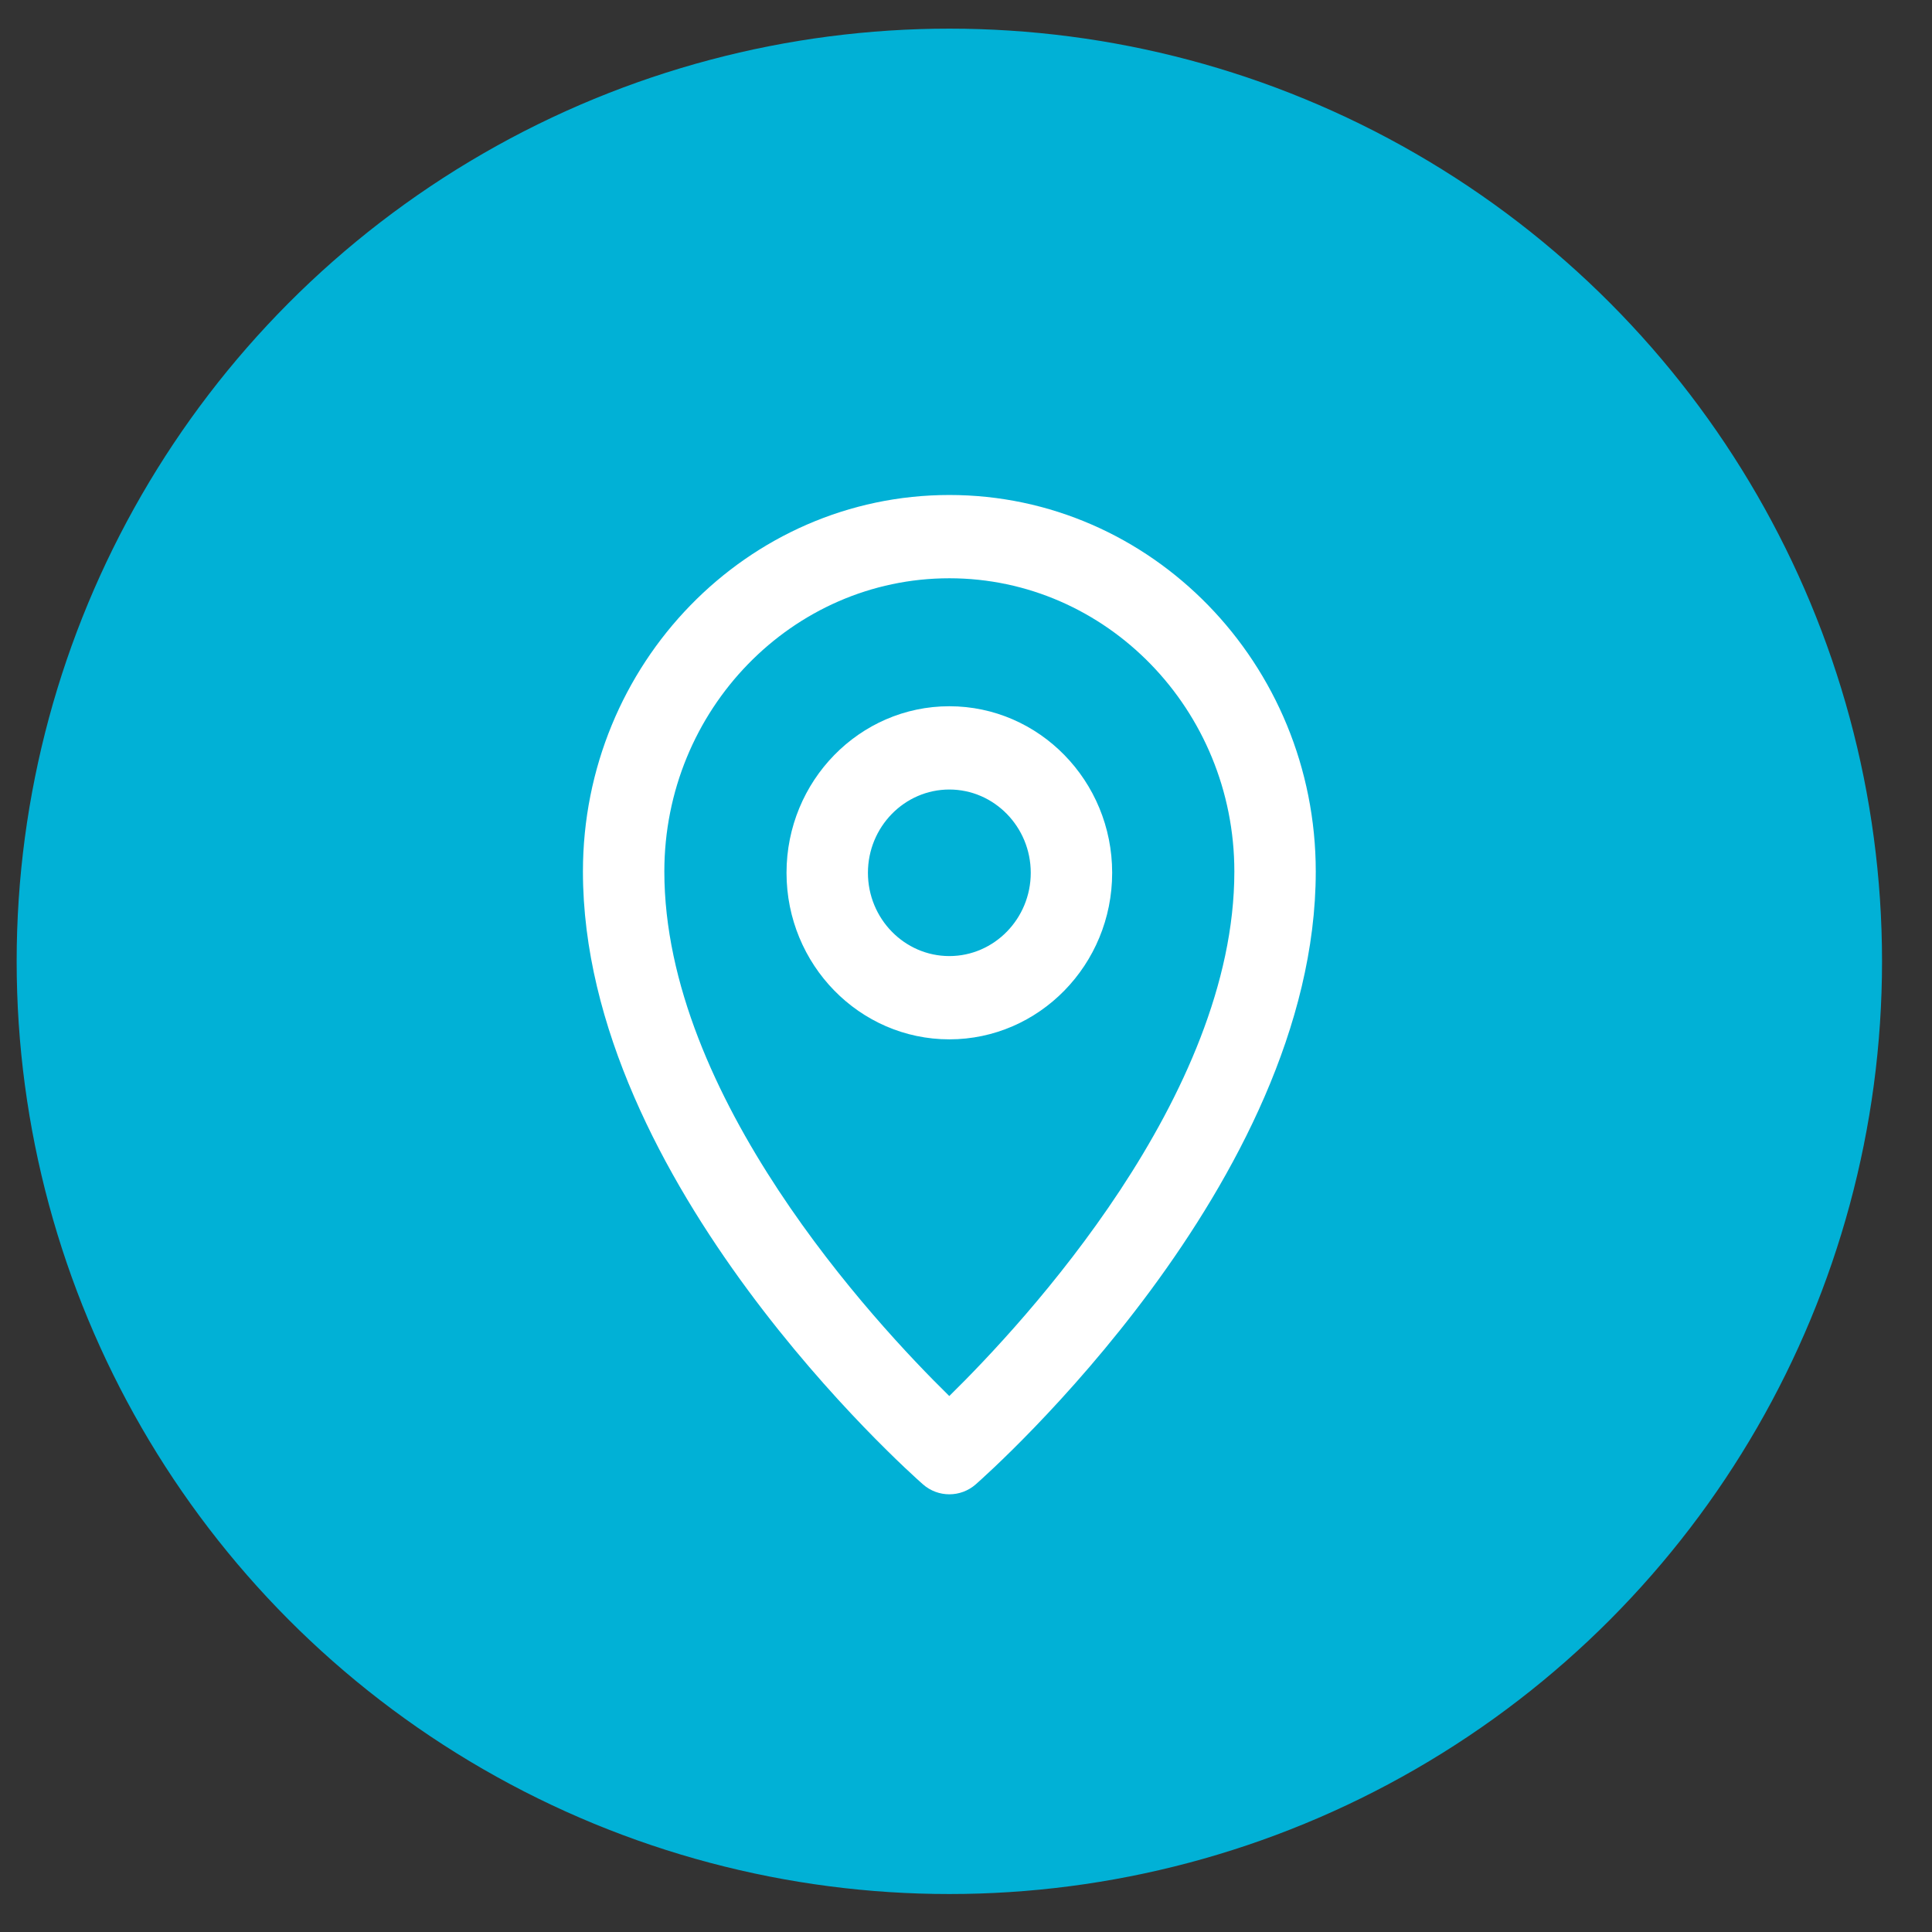
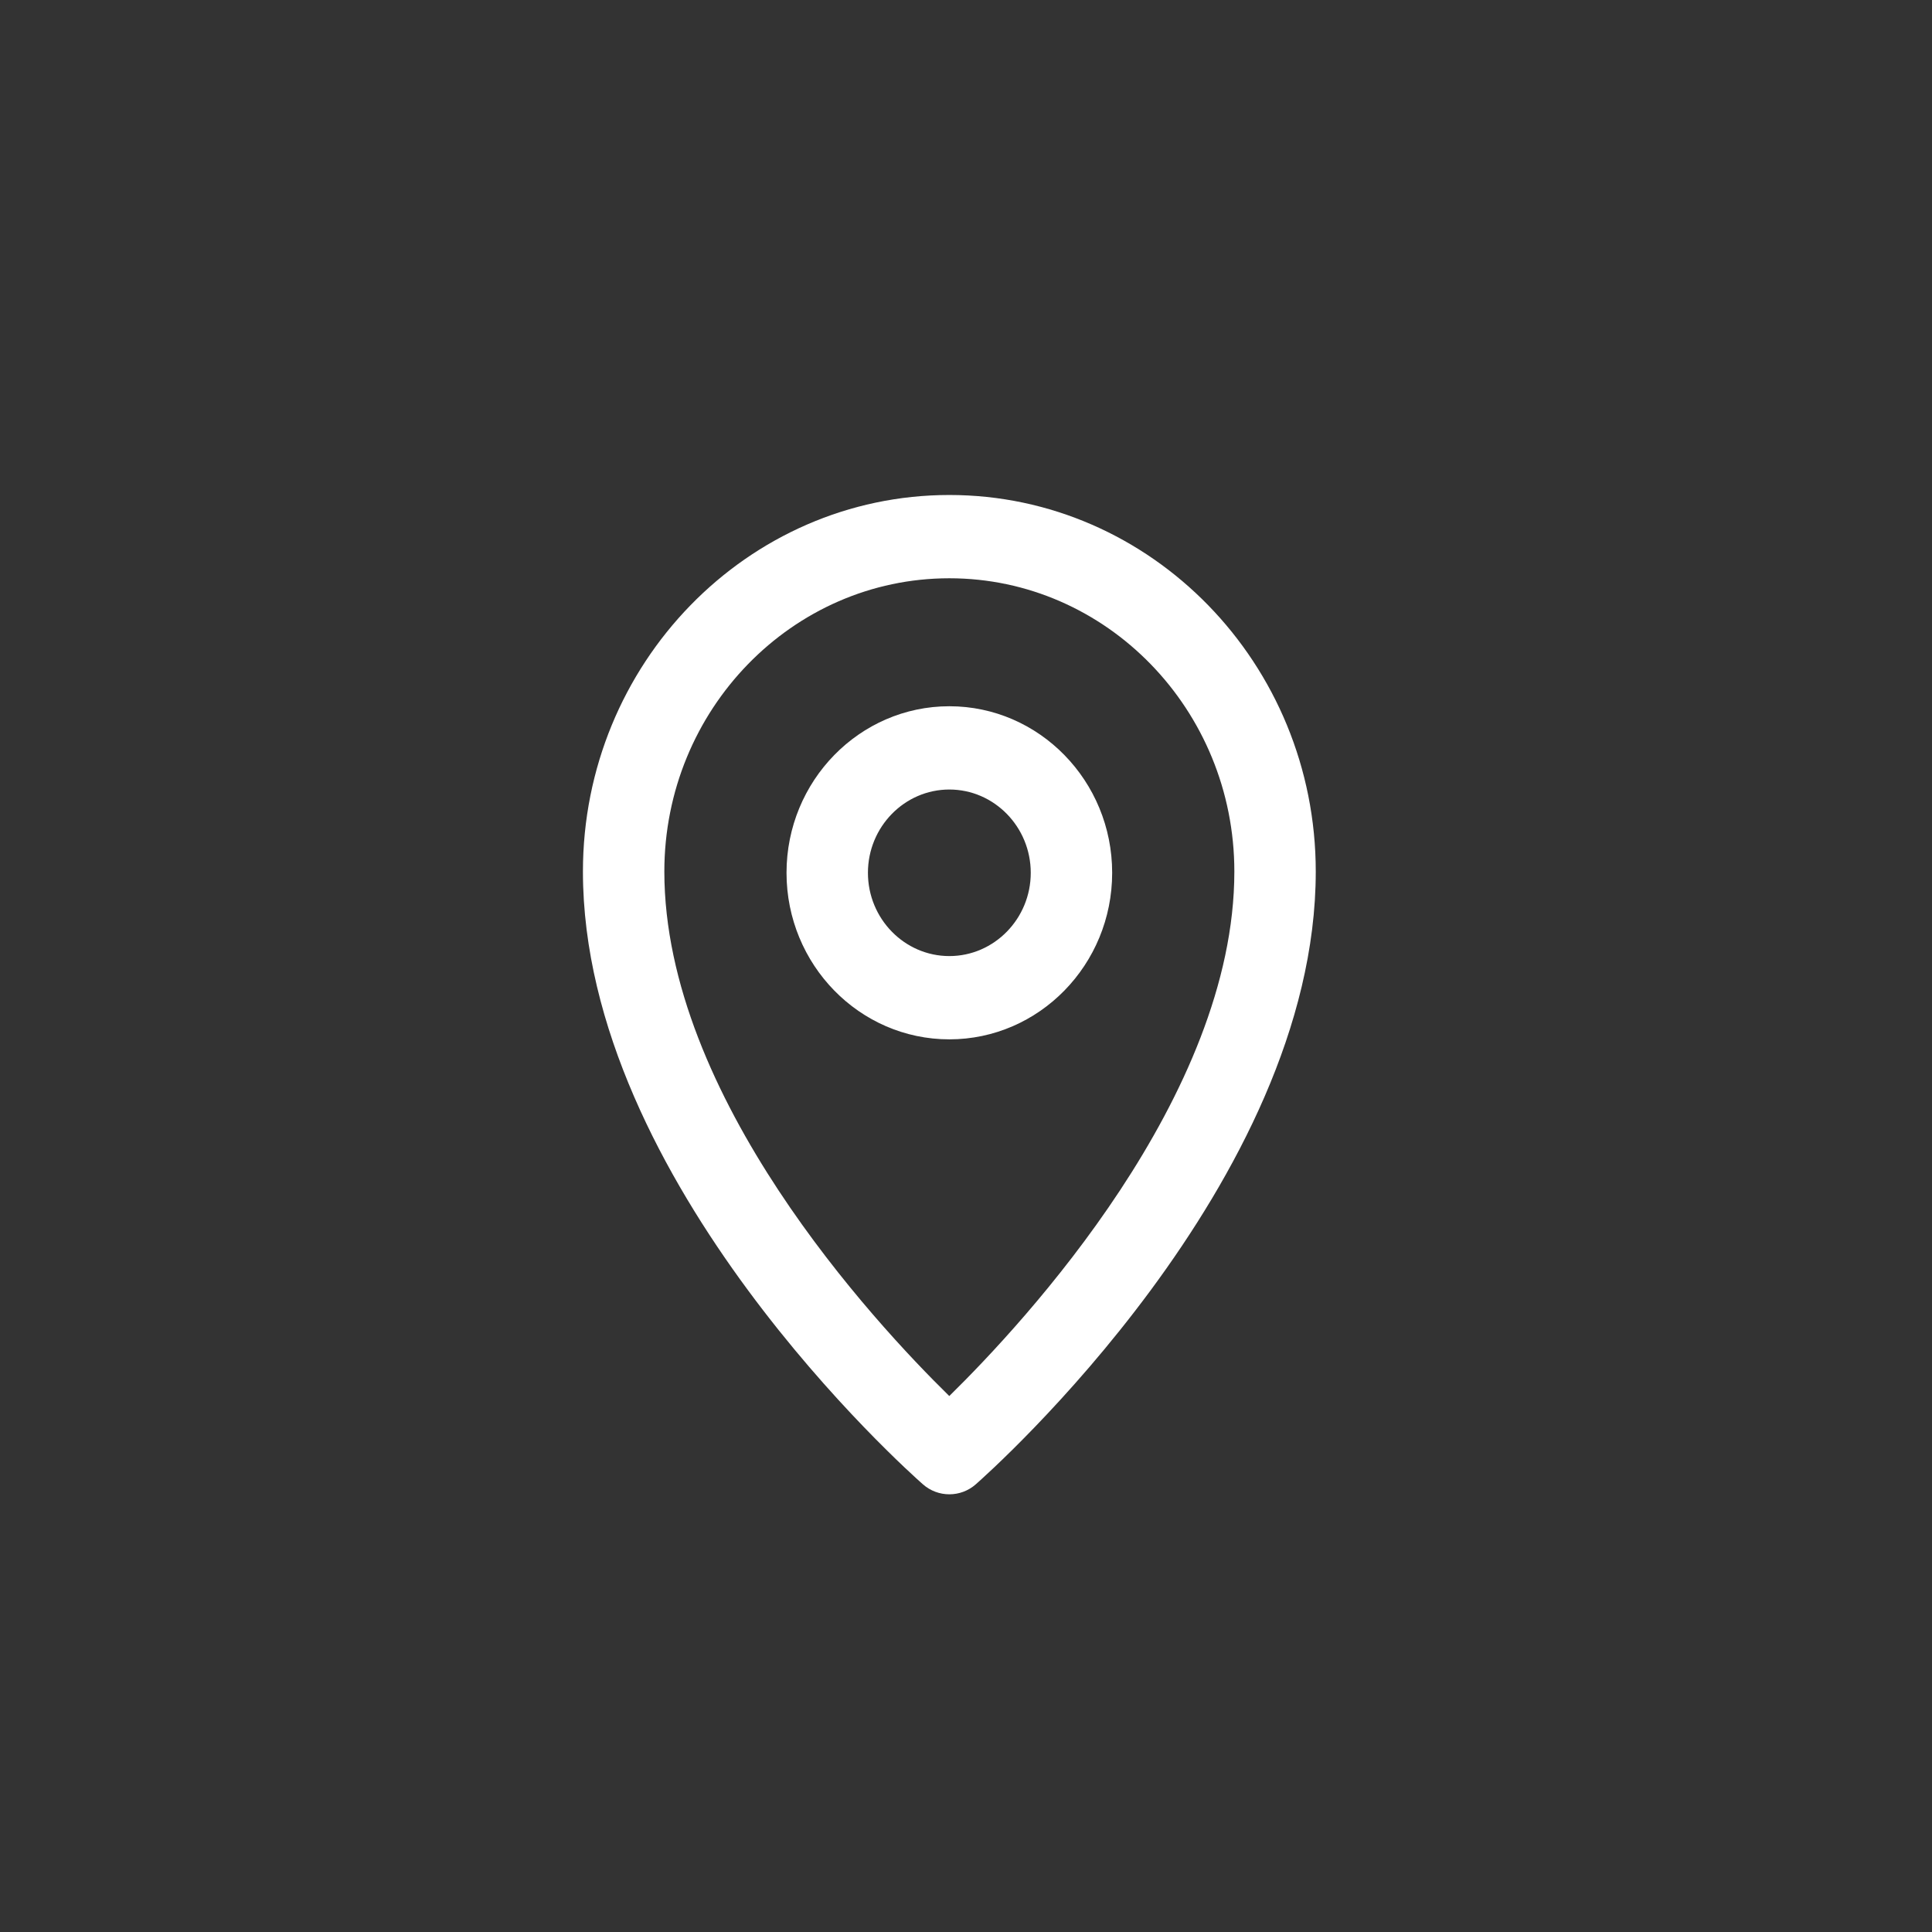
<svg xmlns="http://www.w3.org/2000/svg" width="29" height="29" viewBox="0 0 29 29" fill="none">
  <rect x="0" y="0" width="29" height="29" fill="#333333" stroke="none" />
-   <circle cx="14.25" cy="14.43" r="13.5" fill="#01B1D6" stroke="#01B1D6" />
  <path fill-rule="evenodd" clip-rule="evenodd" d="M14.648 22.279C14.534 22.38 14.392 22.43 14.25 22.43C14.108 22.43 13.966 22.38 13.852 22.279C13.644 22.096 8.75 17.745 8.75 13.082C8.75 9.965 11.217 7.43 14.25 7.43C17.283 7.43 19.75 9.965 19.75 13.082C19.75 17.745 14.856 22.096 14.648 22.279ZM14.25 8.68C11.892 8.68 9.972 10.654 9.972 13.082C9.972 16.458 13.118 19.846 14.249 20.955C15.381 19.845 18.528 16.452 18.528 13.082C18.528 10.654 16.608 8.68 14.25 8.68ZM14.25 15.601C12.902 15.601 11.806 14.48 11.806 13.101C11.806 11.722 12.902 10.601 14.25 10.601C15.598 10.601 16.694 11.722 16.694 13.101C16.694 14.48 15.598 15.601 14.25 15.601ZM14.25 11.851C13.577 11.851 13.028 12.412 13.028 13.101C13.028 13.79 13.577 14.351 14.25 14.351C14.923 14.351 15.472 13.79 15.472 13.101C15.472 12.412 14.923 11.851 14.25 11.851Z" fill="white" />
</svg>